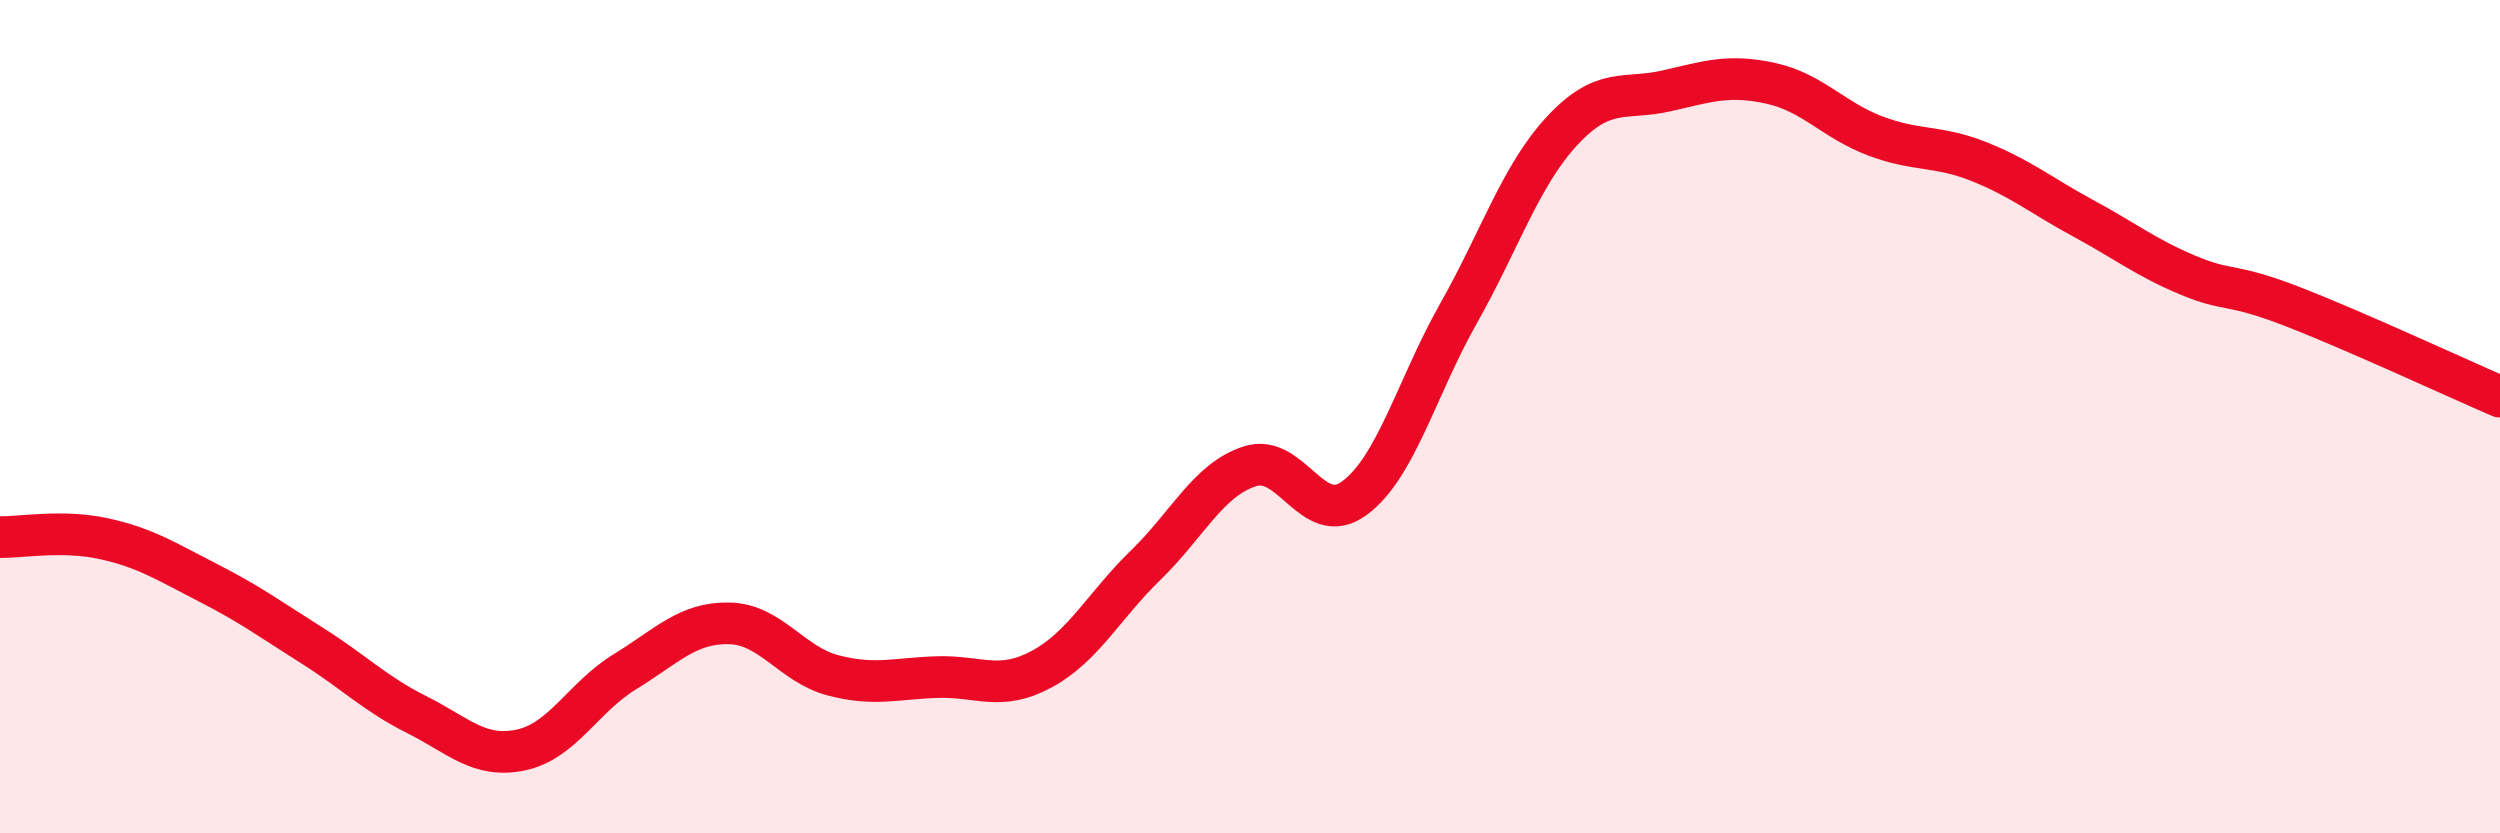
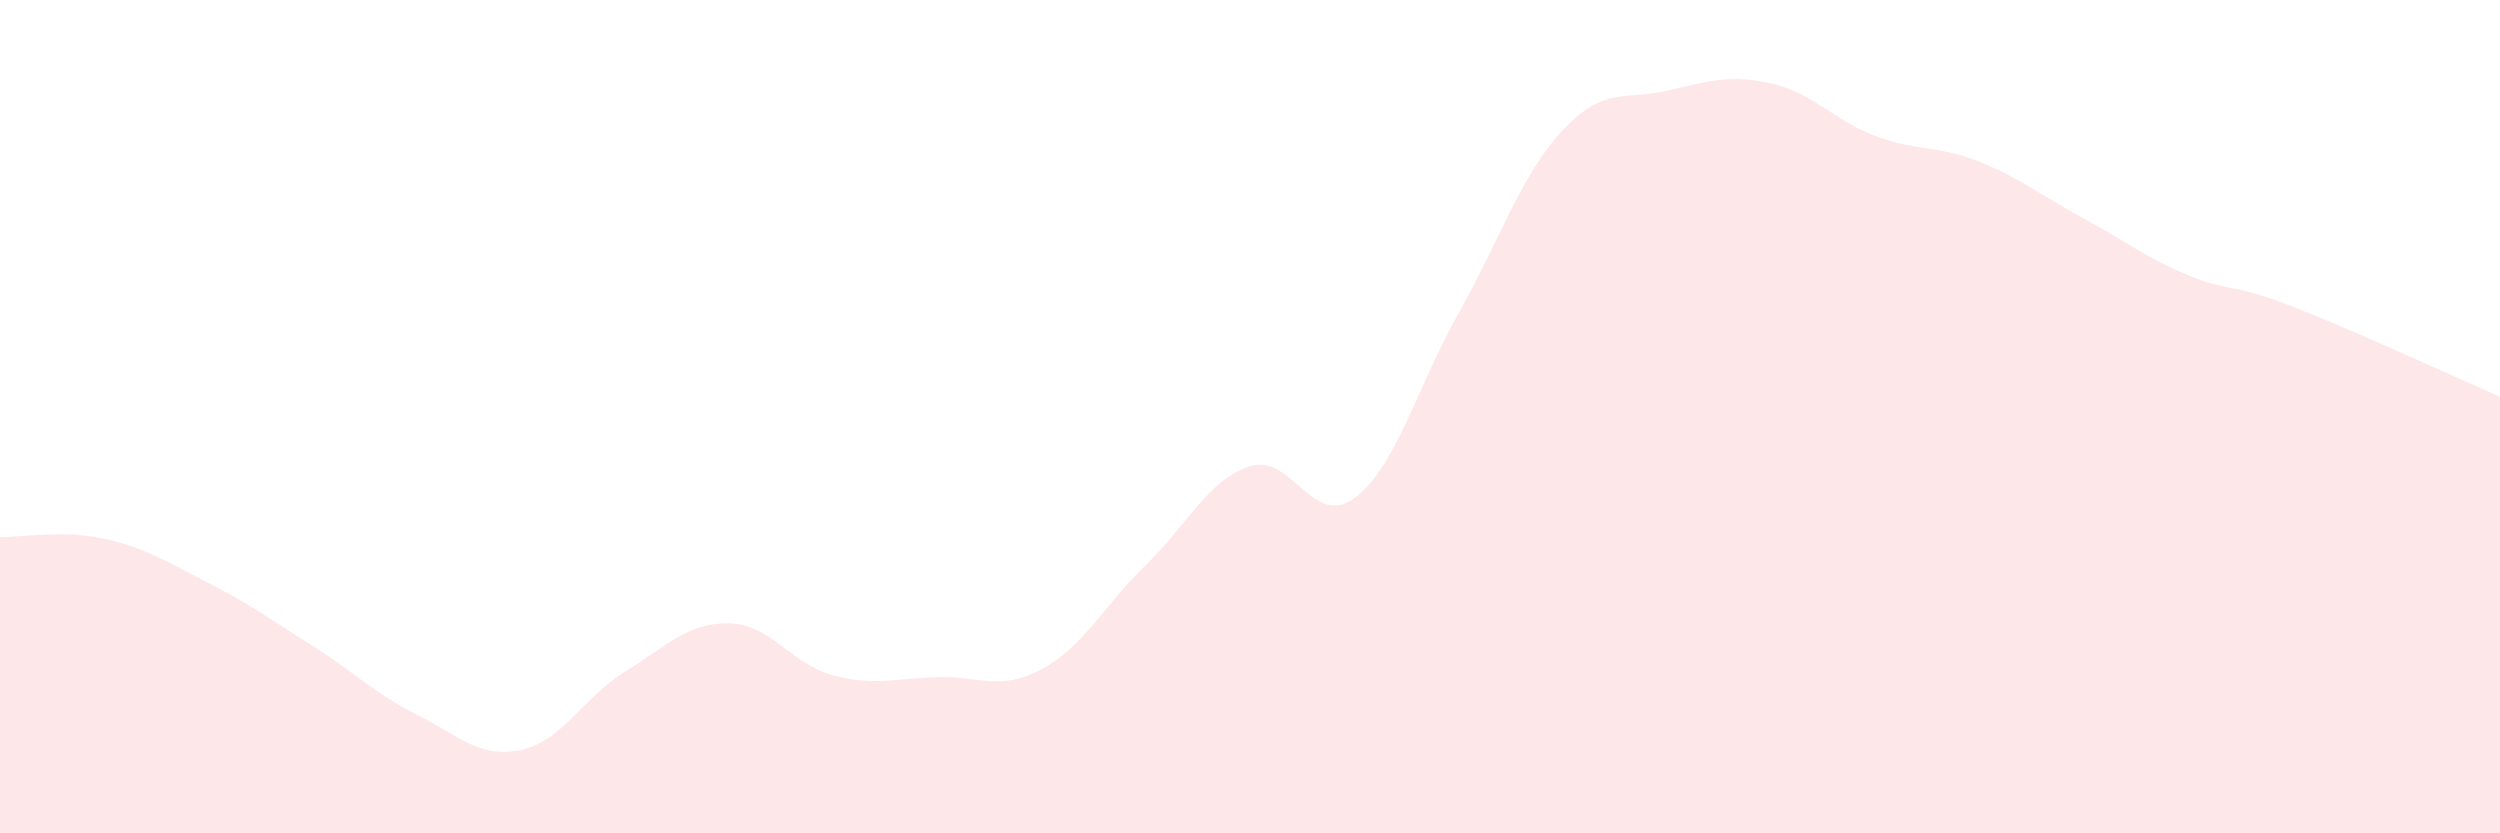
<svg xmlns="http://www.w3.org/2000/svg" width="60" height="20" viewBox="0 0 60 20">
-   <path d="M 0,12.89 C 0.5,12.9 1.5,12.71 2.5,12.93 C 3.5,13.15 4,13.48 5,13.99 C 6,14.5 6.5,14.87 7.5,15.5 C 8.5,16.13 9,16.65 10,17.15 C 11,17.65 11.5,18.21 12.5,18 C 13.5,17.79 14,16.73 15,16.12 C 16,15.51 16.5,14.94 17.5,14.96 C 18.5,14.98 19,15.95 20,16.21 C 21,16.47 21.5,16.28 22.5,16.25 C 23.5,16.22 24,16.6 25,16.06 C 26,15.52 26.5,14.53 27.5,13.56 C 28.5,12.59 29,11.51 30,11.19 C 31,10.87 31.5,12.69 32.5,11.96 C 33.5,11.23 34,9.3 35,7.53 C 36,5.76 36.5,4.2 37.5,3.13 C 38.5,2.06 39,2.41 40,2.18 C 41,1.95 41.5,1.78 42.5,2 C 43.5,2.22 44,2.88 45,3.26 C 46,3.64 46.5,3.48 47.5,3.88 C 48.5,4.28 49,4.7 50,5.24 C 51,5.78 51.5,6.18 52.5,6.6 C 53.5,7.02 53.5,6.77 55,7.35 C 56.5,7.93 59,9.09 60,9.52L60 20L0 20Z" fill="#EB0A25" opacity="0.1" stroke-linecap="round" stroke-linejoin="round" />
-   <path d="M 0,12.89 C 0.5,12.9 1.5,12.71 2.5,12.93 C 3.5,13.15 4,13.48 5,13.99 C 6,14.5 6.5,14.87 7.5,15.5 C 8.5,16.13 9,16.65 10,17.15 C 11,17.65 11.5,18.21 12.5,18 C 13.5,17.79 14,16.73 15,16.12 C 16,15.51 16.5,14.94 17.5,14.96 C 18.5,14.98 19,15.95 20,16.21 C 21,16.47 21.5,16.28 22.5,16.25 C 23.5,16.22 24,16.6 25,16.06 C 26,15.52 26.5,14.53 27.5,13.56 C 28.5,12.59 29,11.51 30,11.19 C 31,10.87 31.5,12.69 32.5,11.96 C 33.5,11.23 34,9.3 35,7.53 C 36,5.76 36.5,4.2 37.5,3.13 C 38.5,2.06 39,2.41 40,2.18 C 41,1.95 41.5,1.78 42.5,2 C 43.5,2.22 44,2.88 45,3.26 C 46,3.64 46.5,3.48 47.5,3.88 C 48.5,4.28 49,4.7 50,5.24 C 51,5.78 51.5,6.18 52.5,6.6 C 53.5,7.02 53.5,6.77 55,7.35 C 56.5,7.93 59,9.09 60,9.52" stroke="#EB0A25" stroke-width="1" fill="none" stroke-linecap="round" stroke-linejoin="round" />
+   <path d="M 0,12.89 C 0.5,12.9 1.5,12.71 2.5,12.93 C 3.5,13.15 4,13.48 5,13.99 C 6,14.5 6.5,14.87 7.5,15.5 C 8.5,16.13 9,16.65 10,17.15 C 11,17.65 11.5,18.21 12.5,18 C 13.5,17.79 14,16.73 15,16.12 C 16,15.51 16.5,14.94 17.5,14.96 C 18.5,14.98 19,15.95 20,16.21 C 21,16.47 21.5,16.28 22.5,16.25 C 23.5,16.22 24,16.6 25,16.06 C 26,15.52 26.5,14.53 27.5,13.56 C 28.5,12.59 29,11.51 30,11.19 C 31,10.87 31.5,12.69 32.5,11.96 C 33.5,11.23 34,9.3 35,7.53 C 36,5.76 36.5,4.2 37.5,3.13 C 38.5,2.06 39,2.41 40,2.18 C 41,1.95 41.5,1.78 42.5,2 C 43.5,2.22 44,2.88 45,3.26 C 46,3.64 46.5,3.48 47.5,3.88 C 48.5,4.28 49,4.7 50,5.24 C 51,5.78 51.5,6.18 52.5,6.6 C 53.5,7.02 53.5,6.77 55,7.35 C 56.5,7.93 59,9.09 60,9.52L60 20L0 20" fill="#EB0A25" opacity="0.1" stroke-linecap="round" stroke-linejoin="round" />
</svg>